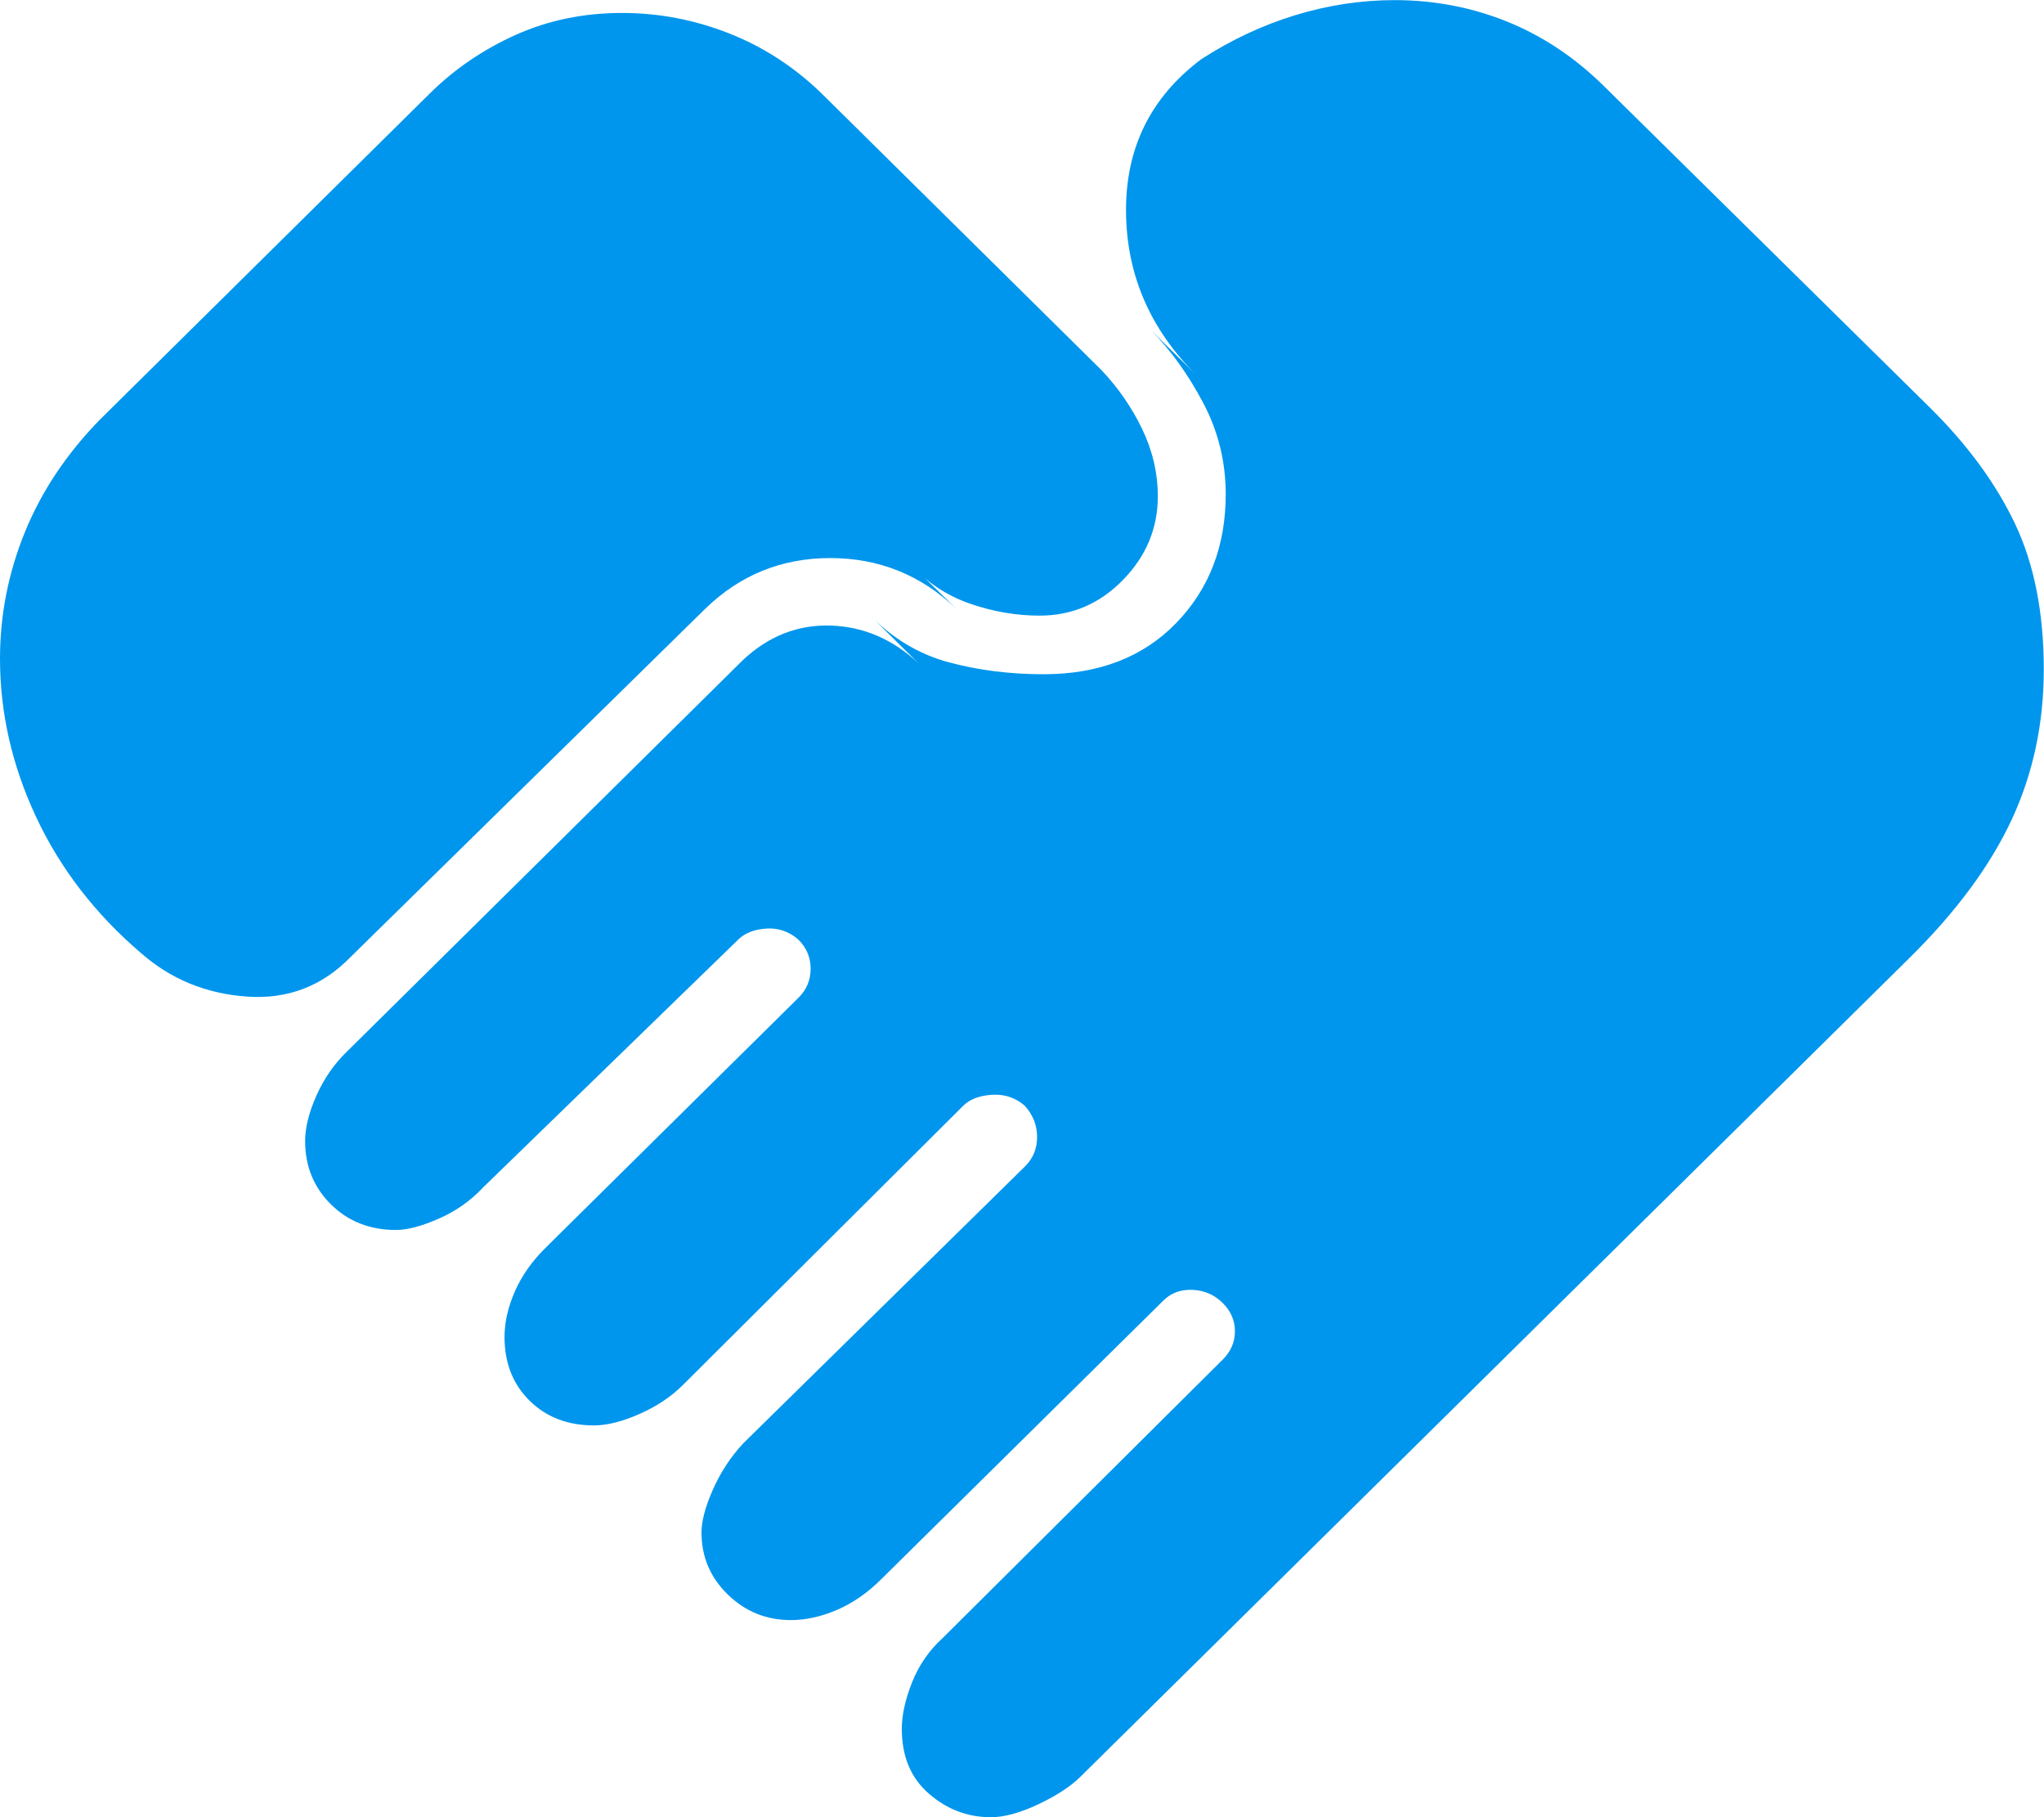
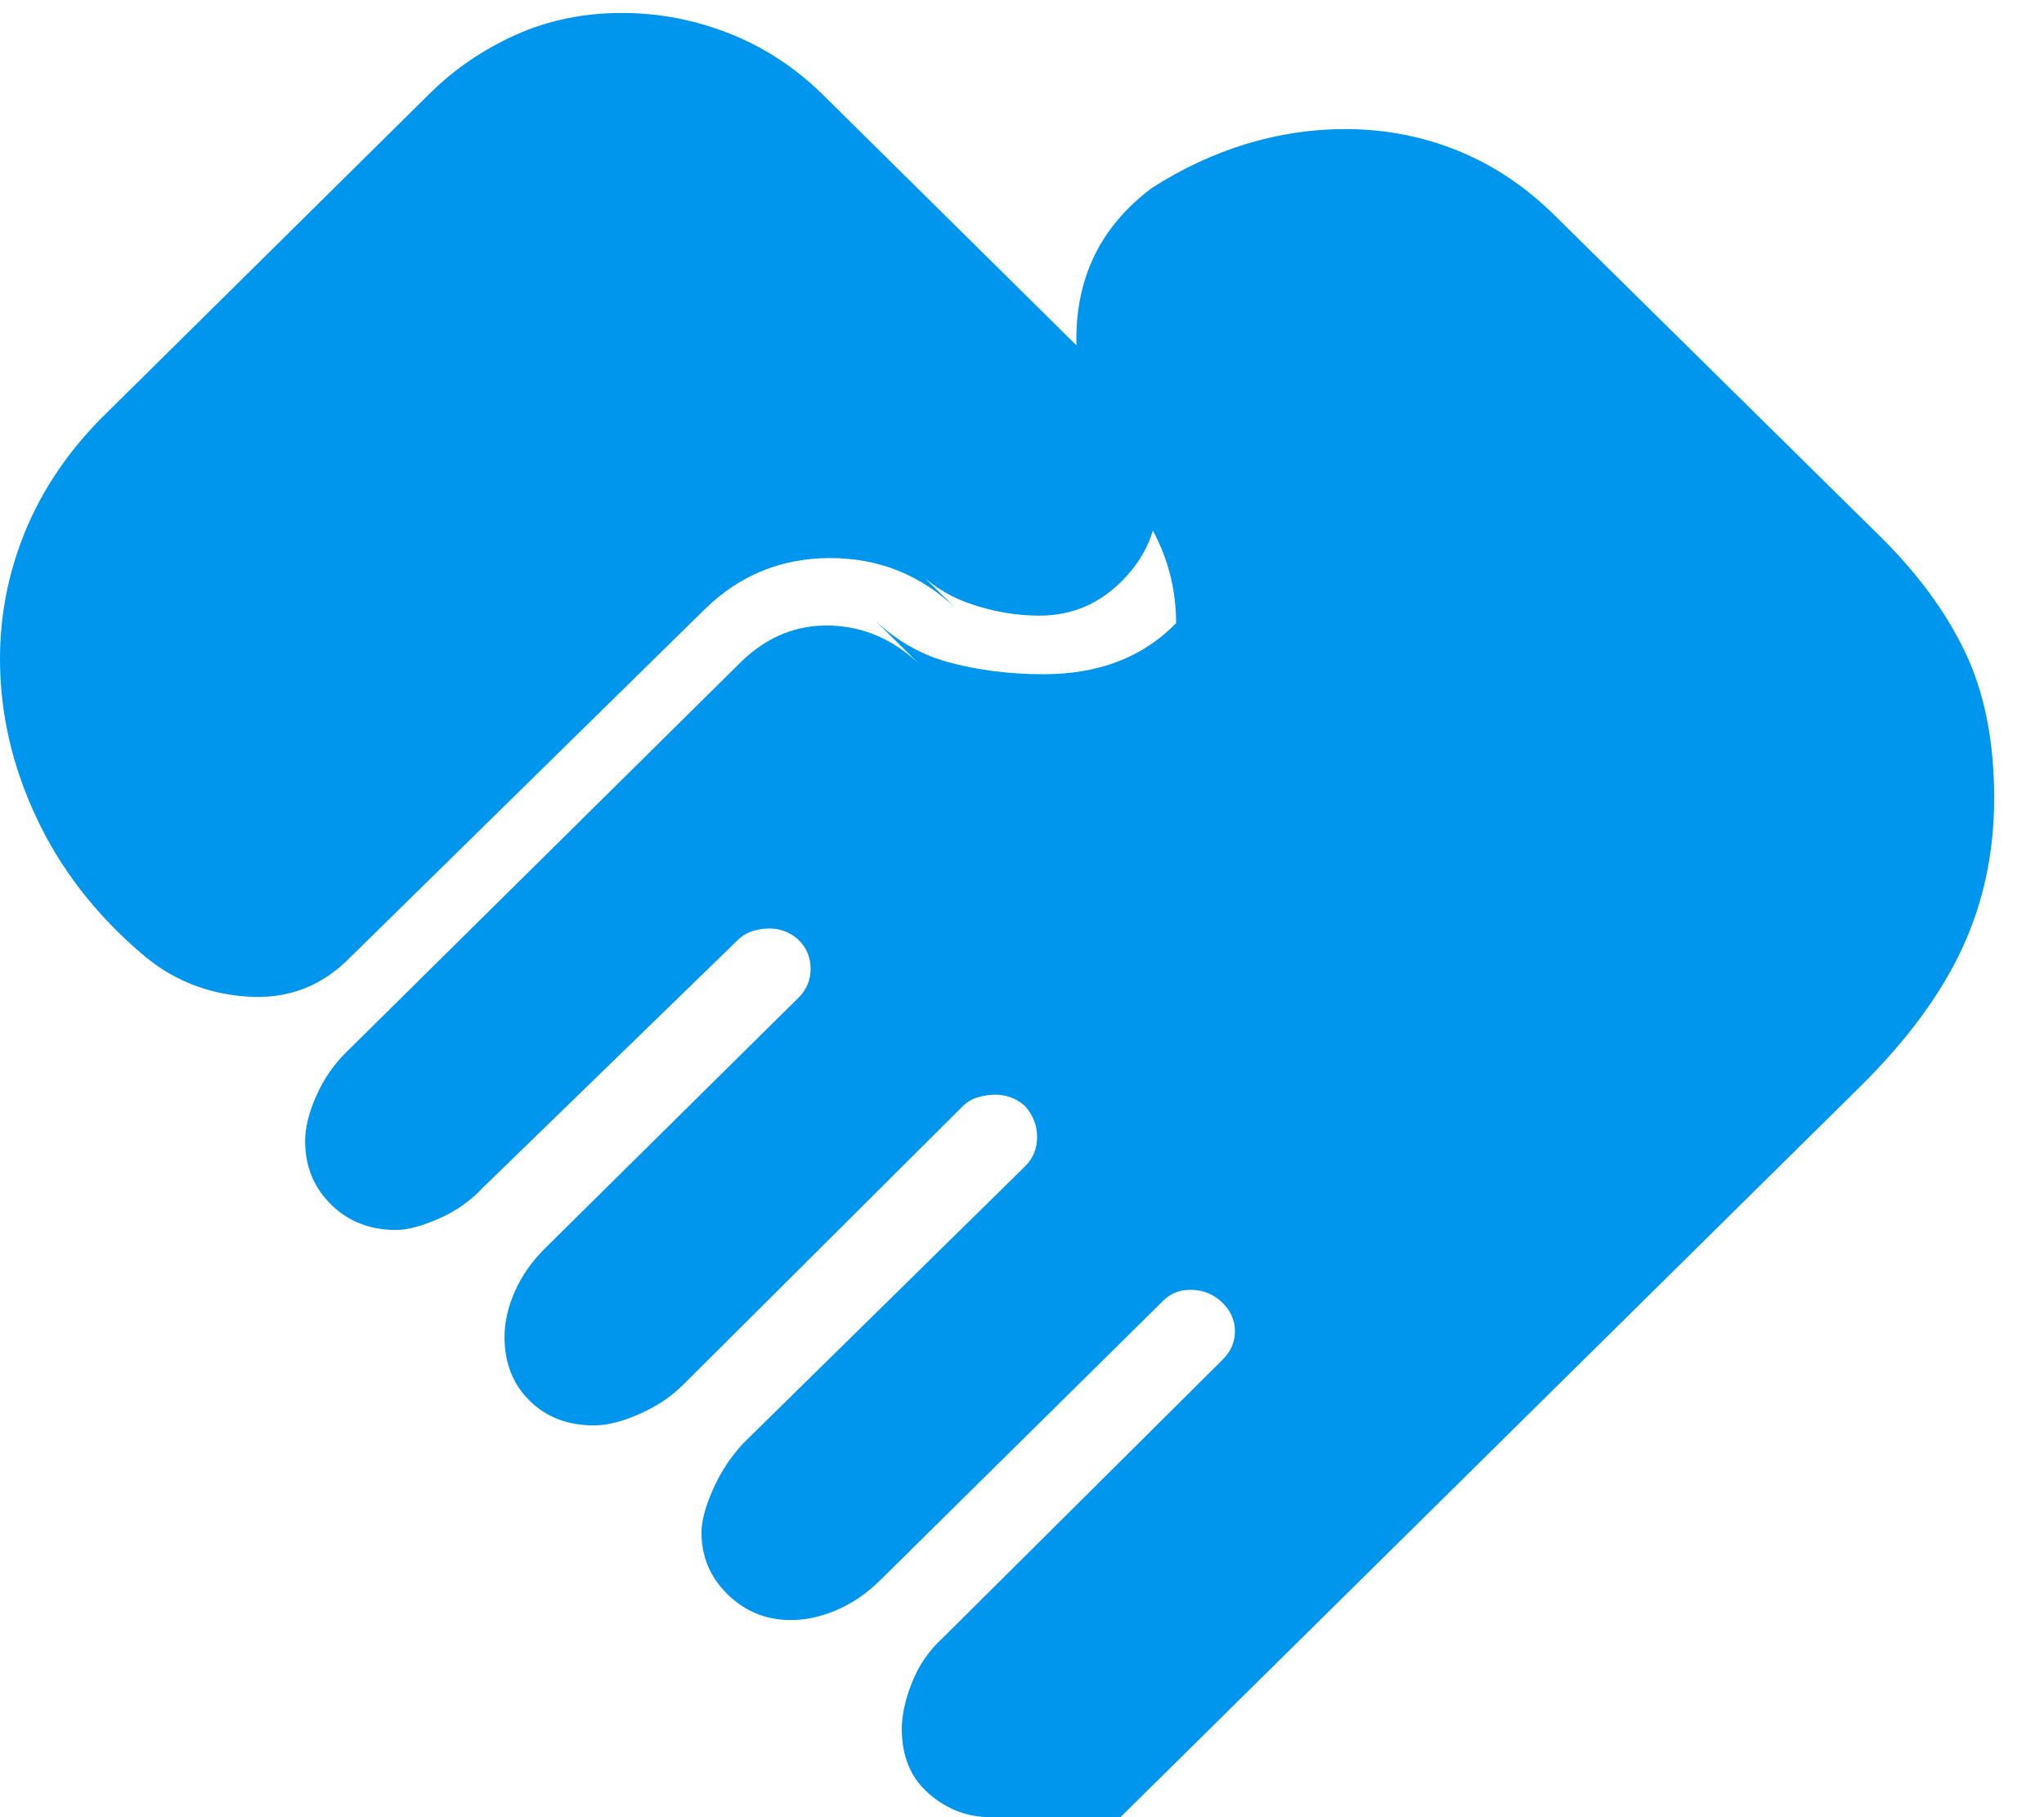
<svg xmlns="http://www.w3.org/2000/svg" version="1.2" overflow="visible" preserveAspectRatio="none" viewBox="0 0 36 32" width="36" height="32">
  <g transform="translate(0, 0)">
    <g transform="translate(0, 0) rotate(0)">
-       <path style="stroke-width: 0; stroke-linecap: butt; stroke-linejoin: miter; fill: rgb(0, 150, 237);" d="M17.444,32c-0.405,0 -0.766,-0.138 -1.084,-0.414c-0.318,-0.276 -0.477,-0.656 -0.477,-1.141c0,-0.241 0.06,-0.514 0.18,-0.818c0.121,-0.304 0.301,-0.565 0.542,-0.784l4.931,-4.902c0.142,-0.141 0.214,-0.307 0.214,-0.498c0,-0.19 -0.072,-0.357 -0.217,-0.5c-0.145,-0.143 -0.32,-0.219 -0.528,-0.229c-0.207,-0.009 -0.378,0.053 -0.513,0.186l-4.984,4.922c-0.238,0.235 -0.496,0.412 -0.772,0.53c-0.277,0.118 -0.545,0.177 -0.805,0.177c-0.434,0 -0.805,-0.15 -1.113,-0.45c-0.308,-0.3 -0.463,-0.664 -0.463,-1.093c0,-0.2 0.067,-0.452 0.202,-0.757c0.135,-0.305 0.313,-0.576 0.535,-0.814l4.96,-4.874c0.143,-0.141 0.214,-0.314 0.214,-0.519c0,-0.205 -0.072,-0.388 -0.217,-0.55c-0.164,-0.143 -0.357,-0.207 -0.578,-0.193c-0.221,0.014 -0.389,0.078 -0.503,0.19l-4.943,4.923c-0.21,0.208 -0.466,0.378 -0.768,0.51c-0.301,0.133 -0.567,0.199 -0.795,0.199c-0.462,0 -0.841,-0.145 -1.135,-0.436c-0.294,-0.29 -0.441,-0.664 -0.441,-1.121c0,-0.257 0.06,-0.524 0.181,-0.8c0.121,-0.276 0.301,-0.533 0.542,-0.771l4.455,-4.404c0.142,-0.14 0.213,-0.31 0.213,-0.51c0,-0.2 -0.072,-0.371 -0.217,-0.514c-0.164,-0.143 -0.352,-0.207 -0.564,-0.193c-0.212,0.014 -0.375,0.078 -0.49,0.19l-4.494,4.365c-0.221,0.237 -0.482,0.421 -0.784,0.553c-0.302,0.133 -0.554,0.199 -0.754,0.199c-0.46,0 -0.841,-0.15 -1.145,-0.45c-0.303,-0.3 -0.455,-0.672 -0.455,-1.116c0,-0.232 0.065,-0.496 0.195,-0.791c0.13,-0.295 0.306,-0.553 0.528,-0.771l6.98,-6.9c0.453,-0.429 0.971,-0.633 1.553,-0.615c0.583,0.019 1.101,0.243 1.554,0.672l-0.896,-0.886c0.414,0.429 0.884,0.714 1.409,0.857c0.525,0.143 1.086,0.214 1.683,0.214c0.973,0 1.751,-0.3 2.334,-0.9c0.583,-0.6 0.874,-1.357 0.874,-2.271c0,-0.571 -0.132,-1.107 -0.397,-1.608c-0.265,-0.501 -0.571,-0.927 -0.918,-1.278l0.809,0.8c-0.829,-0.819 -1.245,-1.786 -1.25,-2.9c-0.005,-1.114 0.436,-2.005 1.322,-2.671c0.53,-0.343 1.084,-0.602 1.662,-0.779c0.578,-0.176 1.161,-0.264 1.749,-0.264c0.693,0 1.353,0.126 1.978,0.378c0.625,0.252 1.194,0.631 1.707,1.137l5.737,5.657c0.665,0.657 1.166,1.34 1.503,2.05c0.337,0.709 0.506,1.564 0.506,2.564c0,0.953 -0.188,1.834 -0.564,2.643c-0.376,0.809 -0.973,1.619 -1.792,2.429l-14.611,14.428c-0.173,0.171 -0.421,0.333 -0.744,0.486c-0.323,0.152 -0.605,0.228 -0.845,0.228zM2.486,16.786c-0.808,-0.691 -1.424,-1.49 -1.849,-2.397c-0.425,-0.907 -0.637,-1.836 -0.637,-2.789c0,-0.771 0.147,-1.517 0.441,-2.236c0.294,-0.719 0.735,-1.378 1.322,-1.978l5.81,-5.743c0.434,-0.429 0.937,-0.771 1.51,-1.029c0.573,-0.257 1.197,-0.386 1.872,-0.386c0.645,0 1.272,0.119 1.879,0.357c0.607,0.238 1.151,0.59 1.633,1.057l4.928,4.871c0.299,0.314 0.539,0.662 0.722,1.043c0.183,0.381 0.275,0.776 0.275,1.185c0,0.562 -0.205,1.053 -0.614,1.472c-0.41,0.419 -0.898,0.628 -1.467,0.628c-0.414,0 -0.826,-0.071 -1.236,-0.214c-0.41,-0.143 -0.764,-0.381 -1.062,-0.714l0.838,0.814c-0.626,-0.6 -1.369,-0.9 -2.228,-0.9c-0.859,0 -1.595,0.3 -2.209,0.9l-6.243,6.129c-0.501,0.514 -1.111,0.745 -1.828,0.693c-0.718,-0.052 -1.337,-0.307 -1.857,-0.764z" vector-effect="non-scaling-stroke" />
+       <path style="stroke-width: 0; stroke-linecap: butt; stroke-linejoin: miter; fill: rgb(0, 150, 237);" d="M17.444,32c-0.405,0 -0.766,-0.138 -1.084,-0.414c-0.318,-0.276 -0.477,-0.656 -0.477,-1.141c0,-0.241 0.06,-0.514 0.18,-0.818c0.121,-0.304 0.301,-0.565 0.542,-0.784l4.931,-4.902c0.142,-0.141 0.214,-0.307 0.214,-0.498c0,-0.19 -0.072,-0.357 -0.217,-0.5c-0.145,-0.143 -0.32,-0.219 -0.528,-0.229c-0.207,-0.009 -0.378,0.053 -0.513,0.186l-4.984,4.922c-0.238,0.235 -0.496,0.412 -0.772,0.53c-0.277,0.118 -0.545,0.177 -0.805,0.177c-0.434,0 -0.805,-0.15 -1.113,-0.45c-0.308,-0.3 -0.463,-0.664 -0.463,-1.093c0,-0.2 0.067,-0.452 0.202,-0.757c0.135,-0.305 0.313,-0.576 0.535,-0.814l4.96,-4.874c0.143,-0.141 0.214,-0.314 0.214,-0.519c0,-0.205 -0.072,-0.388 -0.217,-0.55c-0.164,-0.143 -0.357,-0.207 -0.578,-0.193c-0.221,0.014 -0.389,0.078 -0.503,0.19l-4.943,4.923c-0.21,0.208 -0.466,0.378 -0.768,0.51c-0.301,0.133 -0.567,0.199 -0.795,0.199c-0.462,0 -0.841,-0.145 -1.135,-0.436c-0.294,-0.29 -0.441,-0.664 -0.441,-1.121c0,-0.257 0.06,-0.524 0.181,-0.8c0.121,-0.276 0.301,-0.533 0.542,-0.771l4.455,-4.404c0.142,-0.14 0.213,-0.31 0.213,-0.51c0,-0.2 -0.072,-0.371 -0.217,-0.514c-0.164,-0.143 -0.352,-0.207 -0.564,-0.193c-0.212,0.014 -0.375,0.078 -0.49,0.19l-4.494,4.365c-0.221,0.237 -0.482,0.421 -0.784,0.553c-0.302,0.133 -0.554,0.199 -0.754,0.199c-0.46,0 -0.841,-0.15 -1.145,-0.45c-0.303,-0.3 -0.455,-0.672 -0.455,-1.116c0,-0.232 0.065,-0.496 0.195,-0.791c0.13,-0.295 0.306,-0.553 0.528,-0.771l6.98,-6.9c0.453,-0.429 0.971,-0.633 1.553,-0.615c0.583,0.019 1.101,0.243 1.554,0.672l-0.896,-0.886c0.414,0.429 0.884,0.714 1.409,0.857c0.525,0.143 1.086,0.214 1.683,0.214c0.973,0 1.751,-0.3 2.334,-0.9c0,-0.571 -0.132,-1.107 -0.397,-1.608c-0.265,-0.501 -0.571,-0.927 -0.918,-1.278l0.809,0.8c-0.829,-0.819 -1.245,-1.786 -1.25,-2.9c-0.005,-1.114 0.436,-2.005 1.322,-2.671c0.53,-0.343 1.084,-0.602 1.662,-0.779c0.578,-0.176 1.161,-0.264 1.749,-0.264c0.693,0 1.353,0.126 1.978,0.378c0.625,0.252 1.194,0.631 1.707,1.137l5.737,5.657c0.665,0.657 1.166,1.34 1.503,2.05c0.337,0.709 0.506,1.564 0.506,2.564c0,0.953 -0.188,1.834 -0.564,2.643c-0.376,0.809 -0.973,1.619 -1.792,2.429l-14.611,14.428c-0.173,0.171 -0.421,0.333 -0.744,0.486c-0.323,0.152 -0.605,0.228 -0.845,0.228zM2.486,16.786c-0.808,-0.691 -1.424,-1.49 -1.849,-2.397c-0.425,-0.907 -0.637,-1.836 -0.637,-2.789c0,-0.771 0.147,-1.517 0.441,-2.236c0.294,-0.719 0.735,-1.378 1.322,-1.978l5.81,-5.743c0.434,-0.429 0.937,-0.771 1.51,-1.029c0.573,-0.257 1.197,-0.386 1.872,-0.386c0.645,0 1.272,0.119 1.879,0.357c0.607,0.238 1.151,0.59 1.633,1.057l4.928,4.871c0.299,0.314 0.539,0.662 0.722,1.043c0.183,0.381 0.275,0.776 0.275,1.185c0,0.562 -0.205,1.053 -0.614,1.472c-0.41,0.419 -0.898,0.628 -1.467,0.628c-0.414,0 -0.826,-0.071 -1.236,-0.214c-0.41,-0.143 -0.764,-0.381 -1.062,-0.714l0.838,0.814c-0.626,-0.6 -1.369,-0.9 -2.228,-0.9c-0.859,0 -1.595,0.3 -2.209,0.9l-6.243,6.129c-0.501,0.514 -1.111,0.745 -1.828,0.693c-0.718,-0.052 -1.337,-0.307 -1.857,-0.764z" vector-effect="non-scaling-stroke" />
    </g>
    <defs>
-       <path id="path-9676300000011921_510h8c16815" d="M17.444,32c-0.405,0 -0.766,-0.138 -1.084,-0.414c-0.318,-0.276 -0.477,-0.656 -0.477,-1.141c0,-0.241 0.06,-0.514 0.18,-0.818c0.121,-0.304 0.301,-0.565 0.542,-0.784l4.931,-4.902c0.142,-0.141 0.214,-0.307 0.214,-0.498c0,-0.19 -0.072,-0.357 -0.217,-0.5c-0.145,-0.143 -0.32,-0.219 -0.528,-0.229c-0.207,-0.009 -0.378,0.053 -0.513,0.186l-4.984,4.922c-0.238,0.235 -0.496,0.412 -0.772,0.53c-0.277,0.118 -0.545,0.177 -0.805,0.177c-0.434,0 -0.805,-0.15 -1.113,-0.45c-0.308,-0.3 -0.463,-0.664 -0.463,-1.093c0,-0.2 0.067,-0.452 0.202,-0.757c0.135,-0.305 0.313,-0.576 0.535,-0.814l4.96,-4.874c0.143,-0.141 0.214,-0.314 0.214,-0.519c0,-0.205 -0.072,-0.388 -0.217,-0.55c-0.164,-0.143 -0.357,-0.207 -0.578,-0.193c-0.221,0.014 -0.389,0.078 -0.503,0.19l-4.943,4.923c-0.21,0.208 -0.466,0.378 -0.768,0.51c-0.301,0.133 -0.567,0.199 -0.795,0.199c-0.462,0 -0.841,-0.145 -1.135,-0.436c-0.294,-0.29 -0.441,-0.664 -0.441,-1.121c0,-0.257 0.06,-0.524 0.181,-0.8c0.121,-0.276 0.301,-0.533 0.542,-0.771l4.455,-4.404c0.142,-0.14 0.213,-0.31 0.213,-0.51c0,-0.2 -0.072,-0.371 -0.217,-0.514c-0.164,-0.143 -0.352,-0.207 -0.564,-0.193c-0.212,0.014 -0.375,0.078 -0.49,0.19l-4.494,4.365c-0.221,0.237 -0.482,0.421 -0.784,0.553c-0.302,0.133 -0.554,0.199 -0.754,0.199c-0.46,0 -0.841,-0.15 -1.145,-0.45c-0.303,-0.3 -0.455,-0.672 -0.455,-1.116c0,-0.232 0.065,-0.496 0.195,-0.791c0.13,-0.295 0.306,-0.553 0.528,-0.771l6.98,-6.9c0.453,-0.429 0.971,-0.633 1.553,-0.615c0.583,0.019 1.101,0.243 1.554,0.672l-0.896,-0.886c0.414,0.429 0.884,0.714 1.409,0.857c0.525,0.143 1.086,0.214 1.683,0.214c0.973,0 1.751,-0.3 2.334,-0.9c0.583,-0.6 0.874,-1.357 0.874,-2.271c0,-0.571 -0.132,-1.107 -0.397,-1.608c-0.265,-0.501 -0.571,-0.927 -0.918,-1.278l0.809,0.8c-0.829,-0.819 -1.245,-1.786 -1.25,-2.9c-0.005,-1.114 0.436,-2.005 1.322,-2.671c0.53,-0.343 1.084,-0.602 1.662,-0.779c0.578,-0.176 1.161,-0.264 1.749,-0.264c0.693,0 1.353,0.126 1.978,0.378c0.625,0.252 1.194,0.631 1.707,1.137l5.737,5.657c0.665,0.657 1.166,1.34 1.503,2.05c0.337,0.709 0.506,1.564 0.506,2.564c0,0.953 -0.188,1.834 -0.564,2.643c-0.376,0.809 -0.973,1.619 -1.792,2.429l-14.611,14.428c-0.173,0.171 -0.421,0.333 -0.744,0.486c-0.323,0.152 -0.605,0.228 -0.845,0.228zM2.486,16.786c-0.808,-0.691 -1.424,-1.49 -1.849,-2.397c-0.425,-0.907 -0.637,-1.836 -0.637,-2.789c0,-0.771 0.147,-1.517 0.441,-2.236c0.294,-0.719 0.735,-1.378 1.322,-1.978l5.81,-5.743c0.434,-0.429 0.937,-0.771 1.51,-1.029c0.573,-0.257 1.197,-0.386 1.872,-0.386c0.645,0 1.272,0.119 1.879,0.357c0.607,0.238 1.151,0.59 1.633,1.057l4.928,4.871c0.299,0.314 0.539,0.662 0.722,1.043c0.183,0.381 0.275,0.776 0.275,1.185c0,0.562 -0.205,1.053 -0.614,1.472c-0.41,0.419 -0.898,0.628 -1.467,0.628c-0.414,0 -0.826,-0.071 -1.236,-0.214c-0.41,-0.143 -0.764,-0.381 -1.062,-0.714l0.838,0.814c-0.626,-0.6 -1.369,-0.9 -2.228,-0.9c-0.859,0 -1.595,0.3 -2.209,0.9l-6.243,6.129c-0.501,0.514 -1.111,0.745 -1.828,0.693c-0.718,-0.052 -1.337,-0.307 -1.857,-0.764z" vector-effect="non-scaling-stroke" />
-     </defs>
+       </defs>
  </g>
</svg>